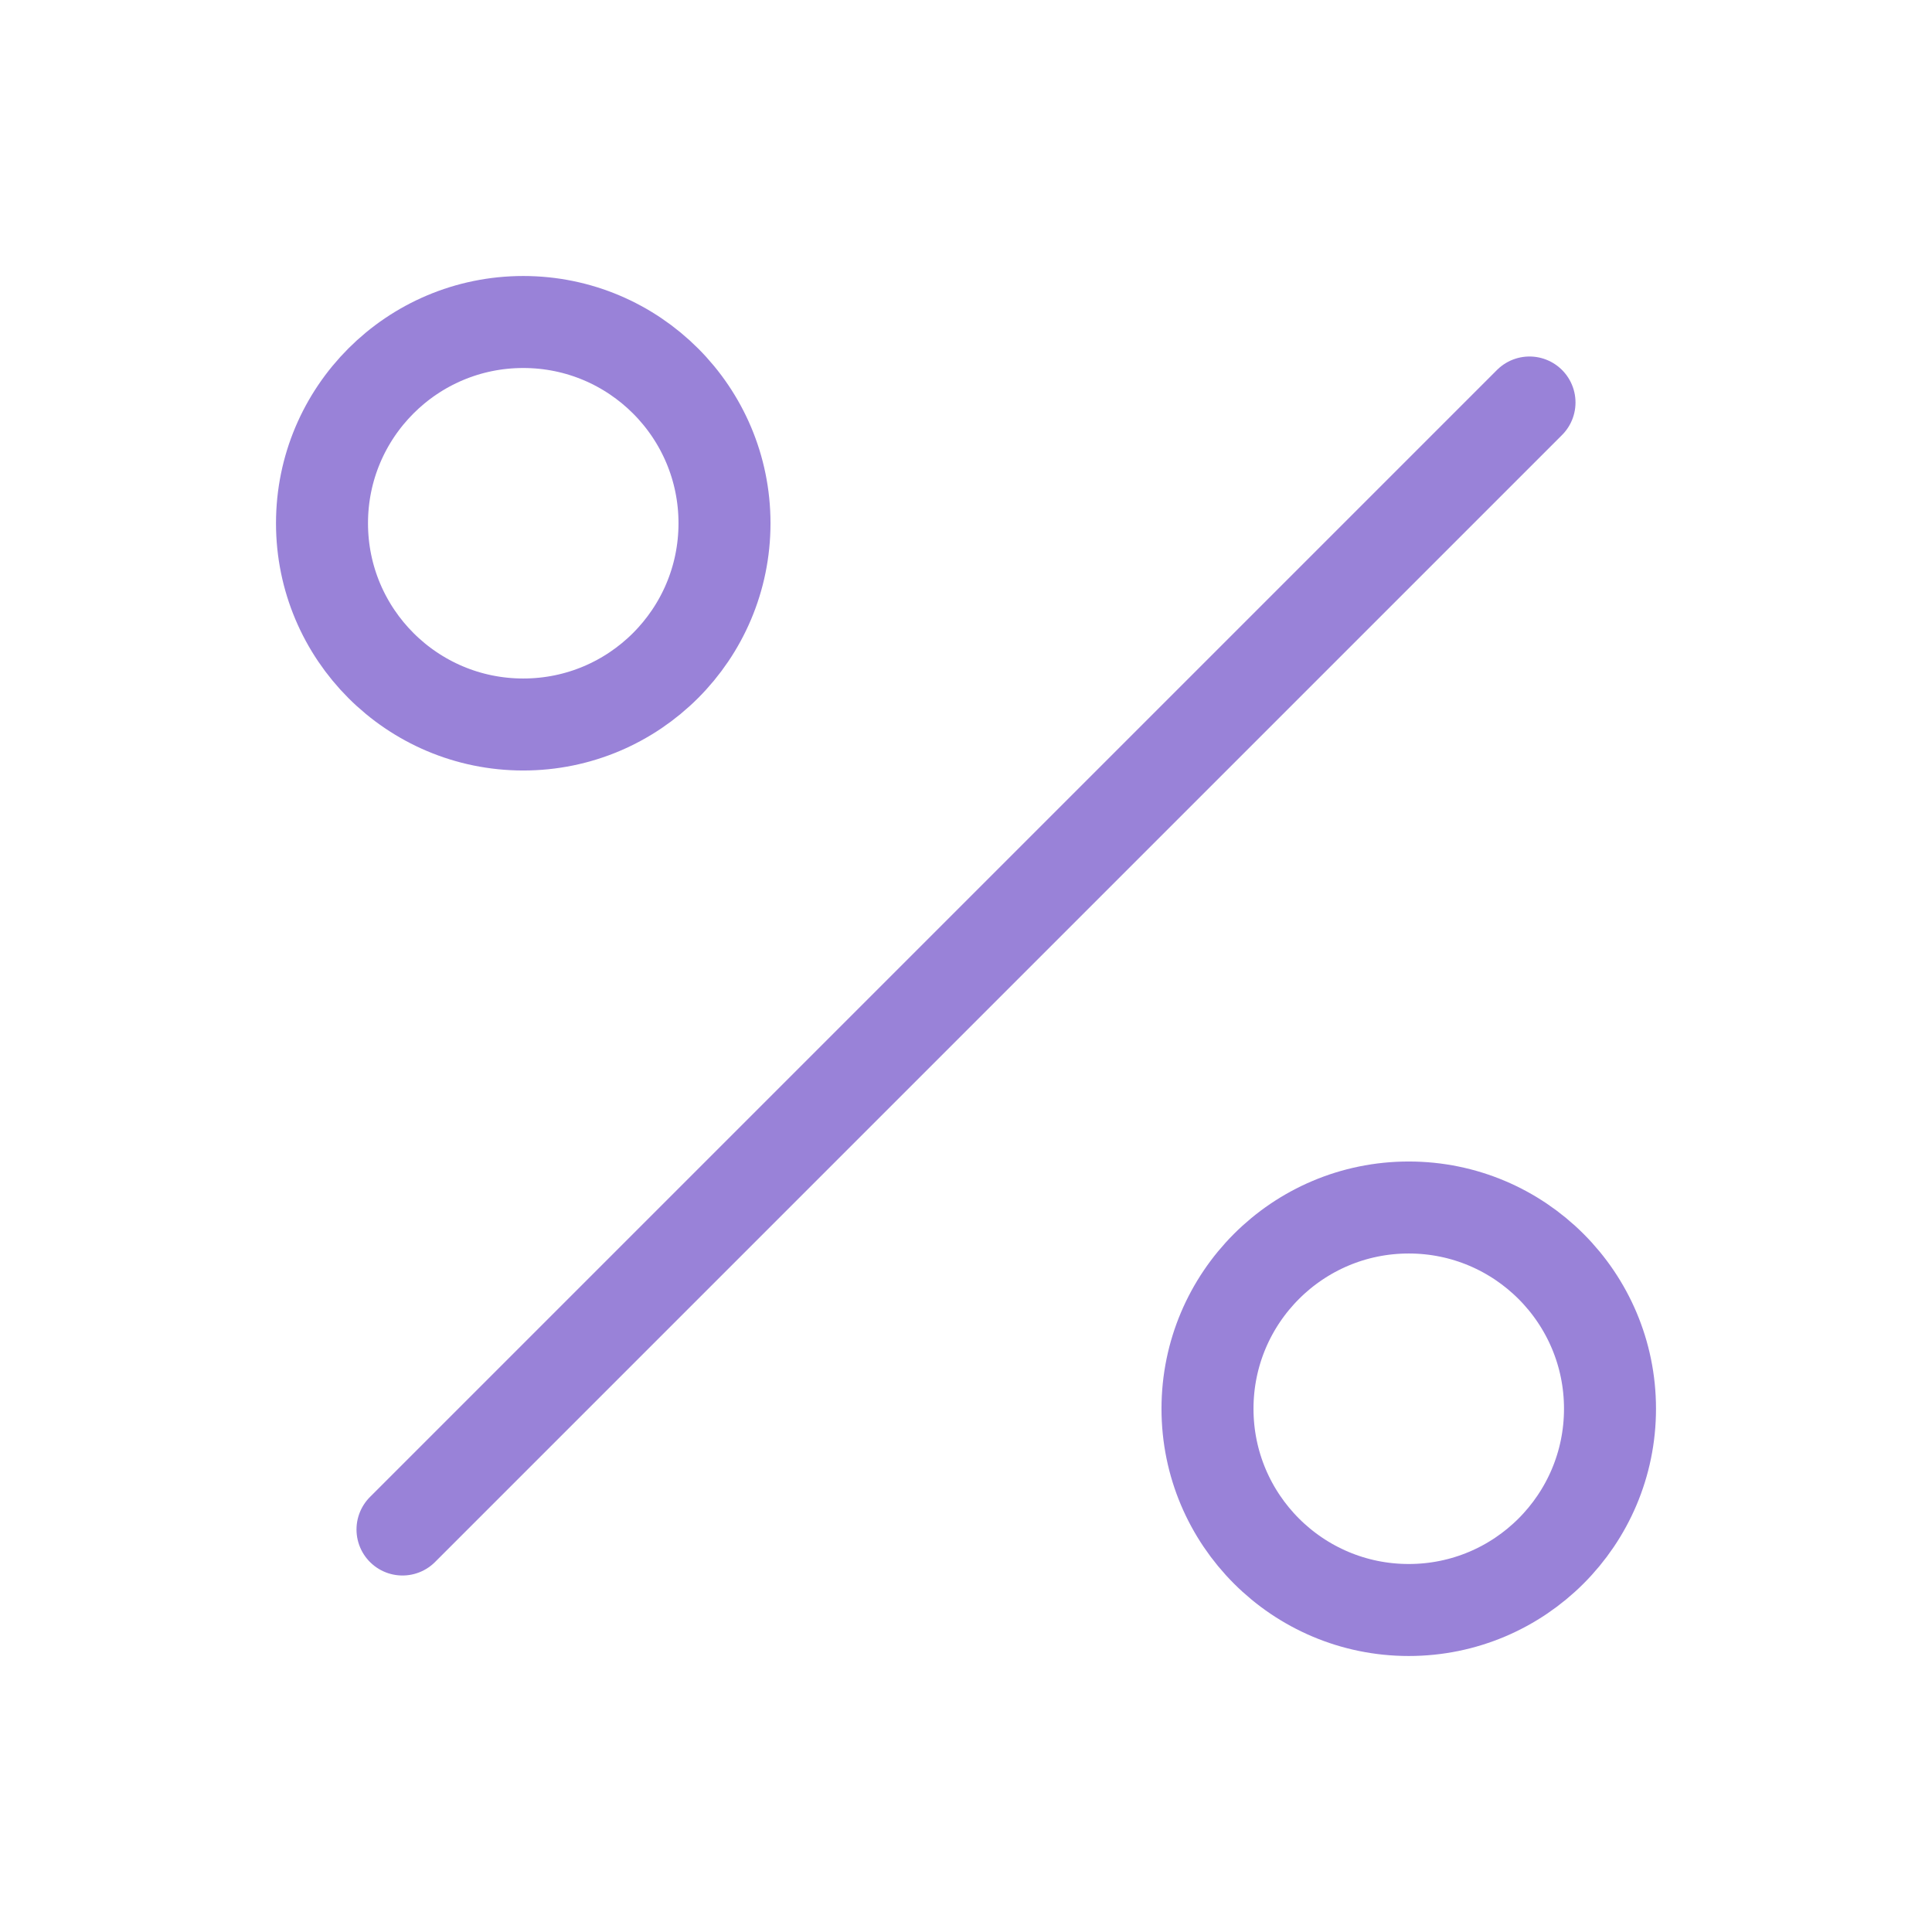
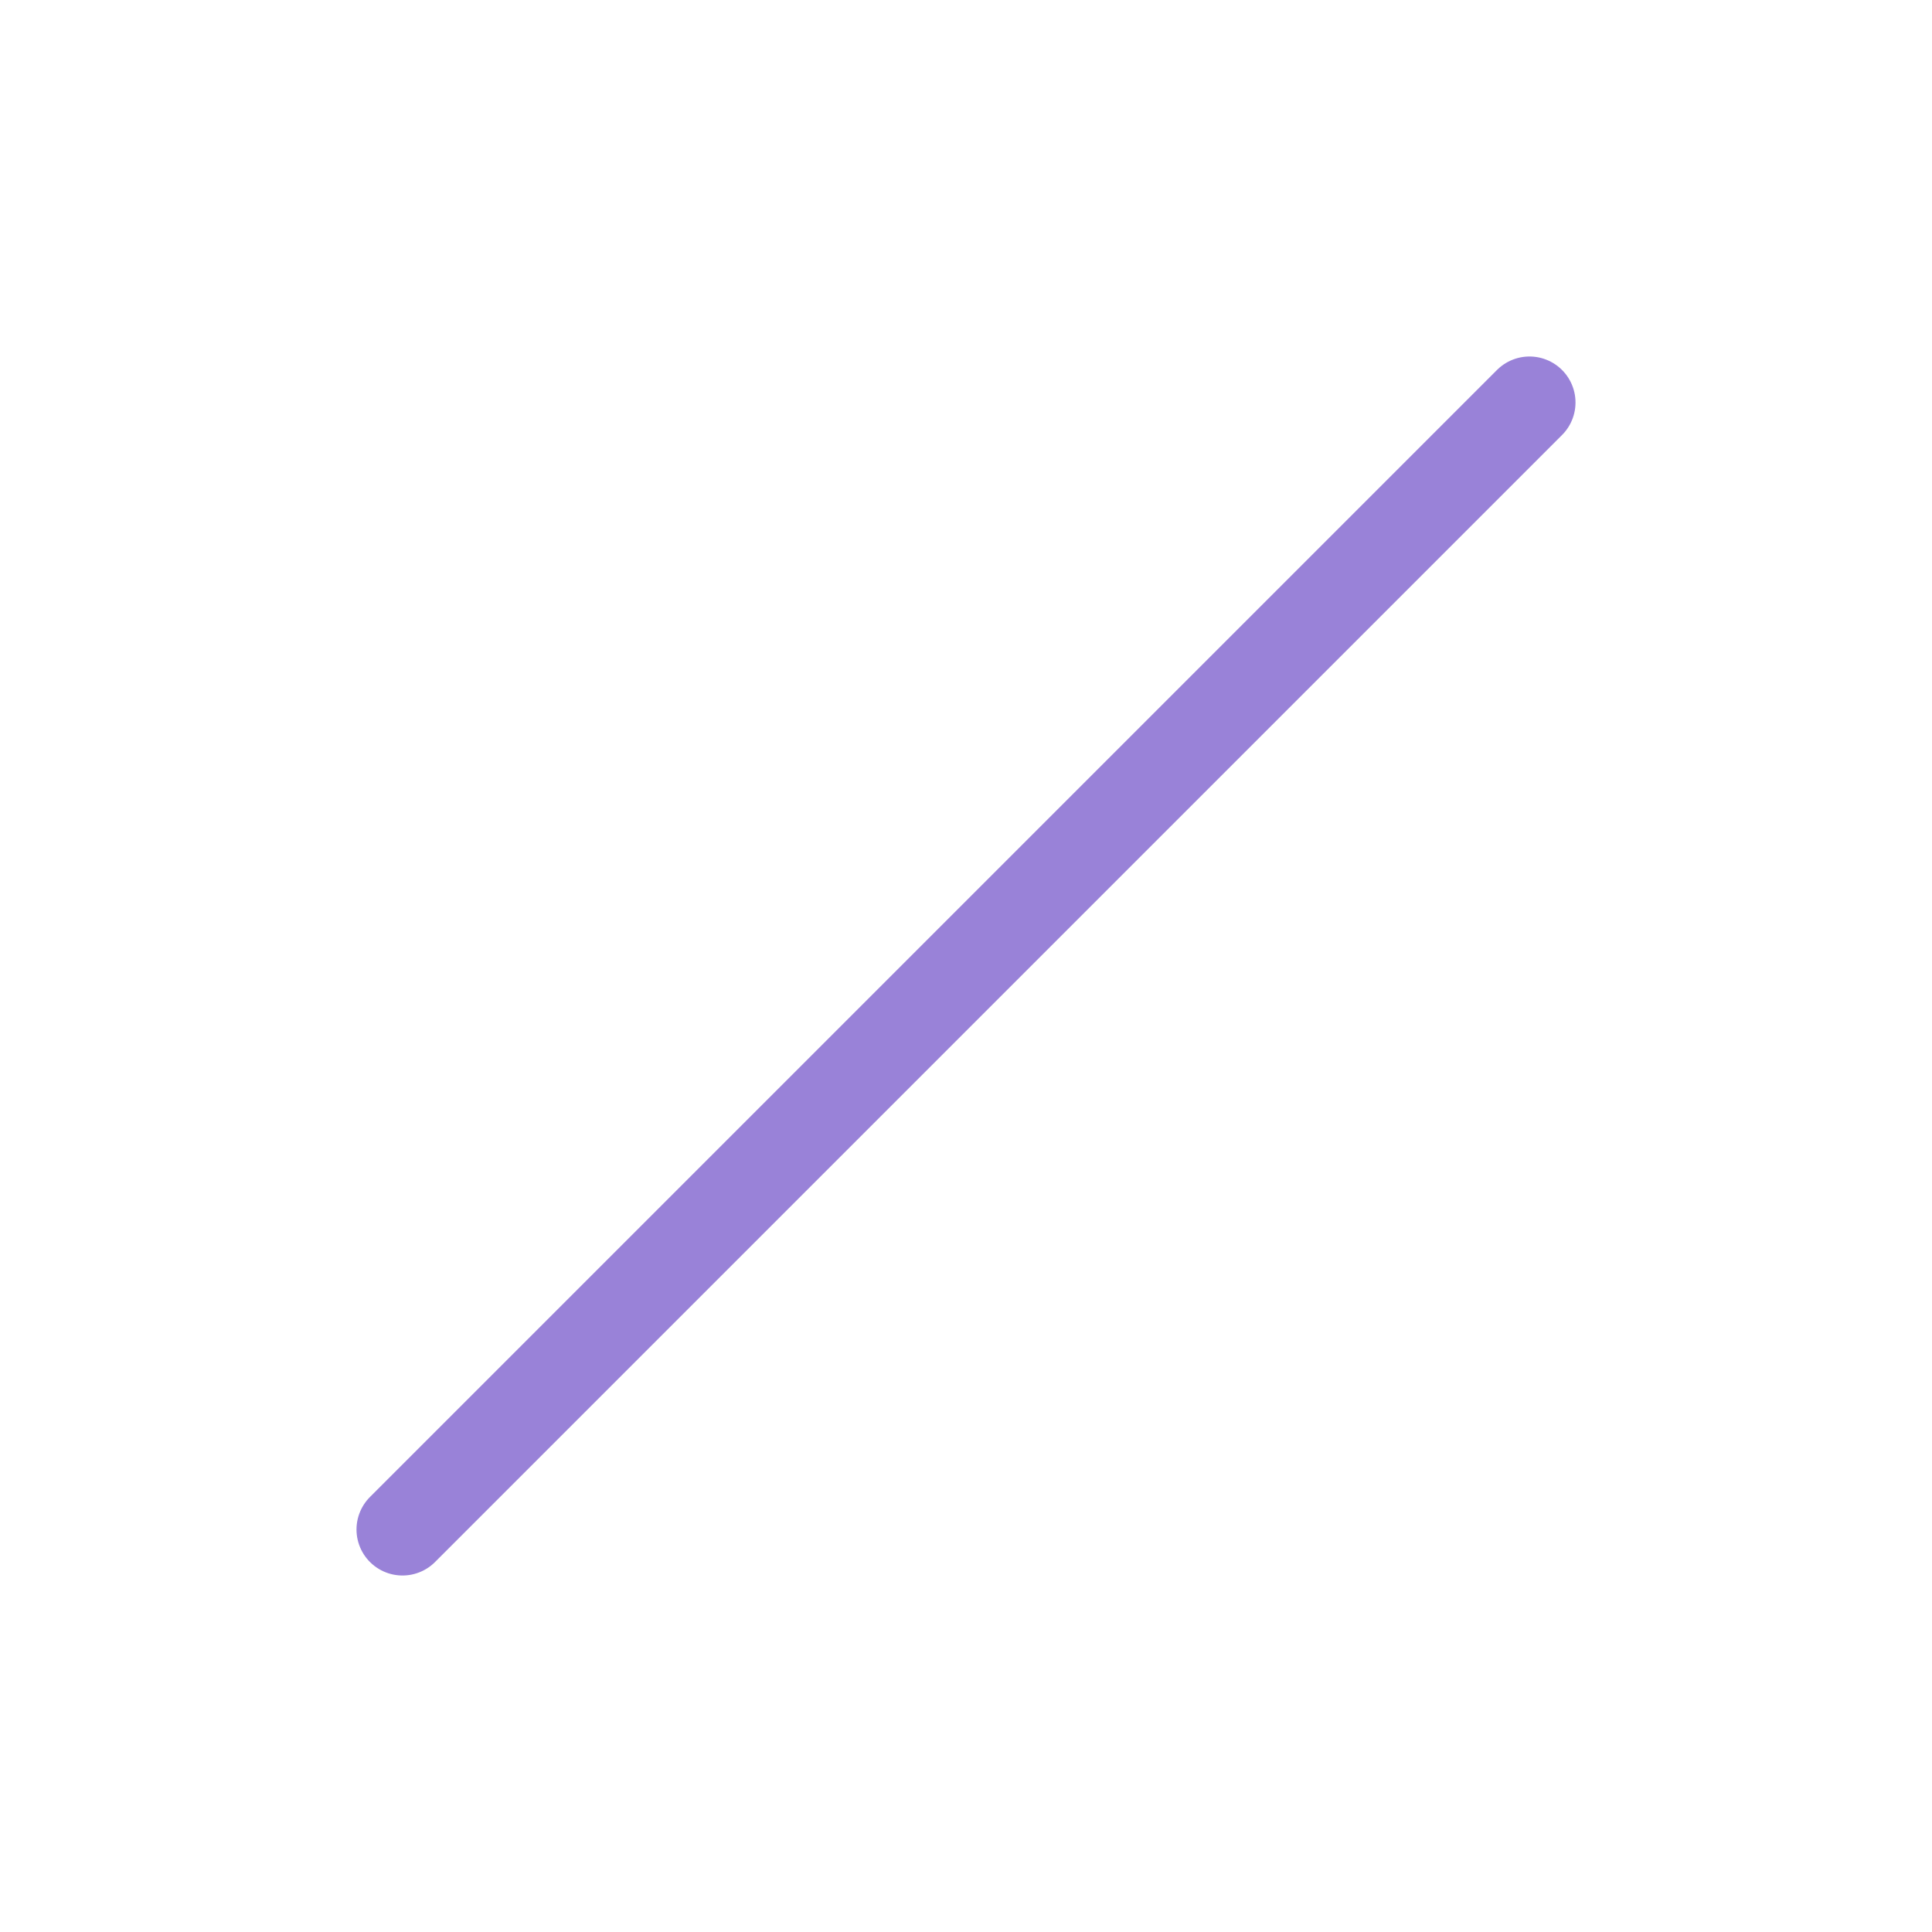
<svg xmlns="http://www.w3.org/2000/svg" width="42" height="42" viewBox="0 0 42 42" fill="none">
  <path d="M33.25 8.75L8.75 33.25" stroke="#9982D8" stroke-width="2" stroke-linecap="round" stroke-linejoin="round" />
-   <path d="M11.375 15.75C13.791 15.75 15.75 13.791 15.75 11.375C15.75 8.959 13.791 7 11.375 7C8.959 7 7 8.959 7 11.375C7 13.791 8.959 15.75 11.375 15.75Z" stroke="#9982D8" stroke-width="2" stroke-linecap="round" stroke-linejoin="round" />
-   <path d="M30.625 35C33.041 35 35 33.041 35 30.625C35 28.209 33.041 26.25 30.625 26.25C28.209 26.25 26.25 28.209 26.25 30.625C26.25 33.041 28.209 35 30.625 35Z" stroke="#9982D8" stroke-width="2" stroke-linecap="round" stroke-linejoin="round" />
</svg>